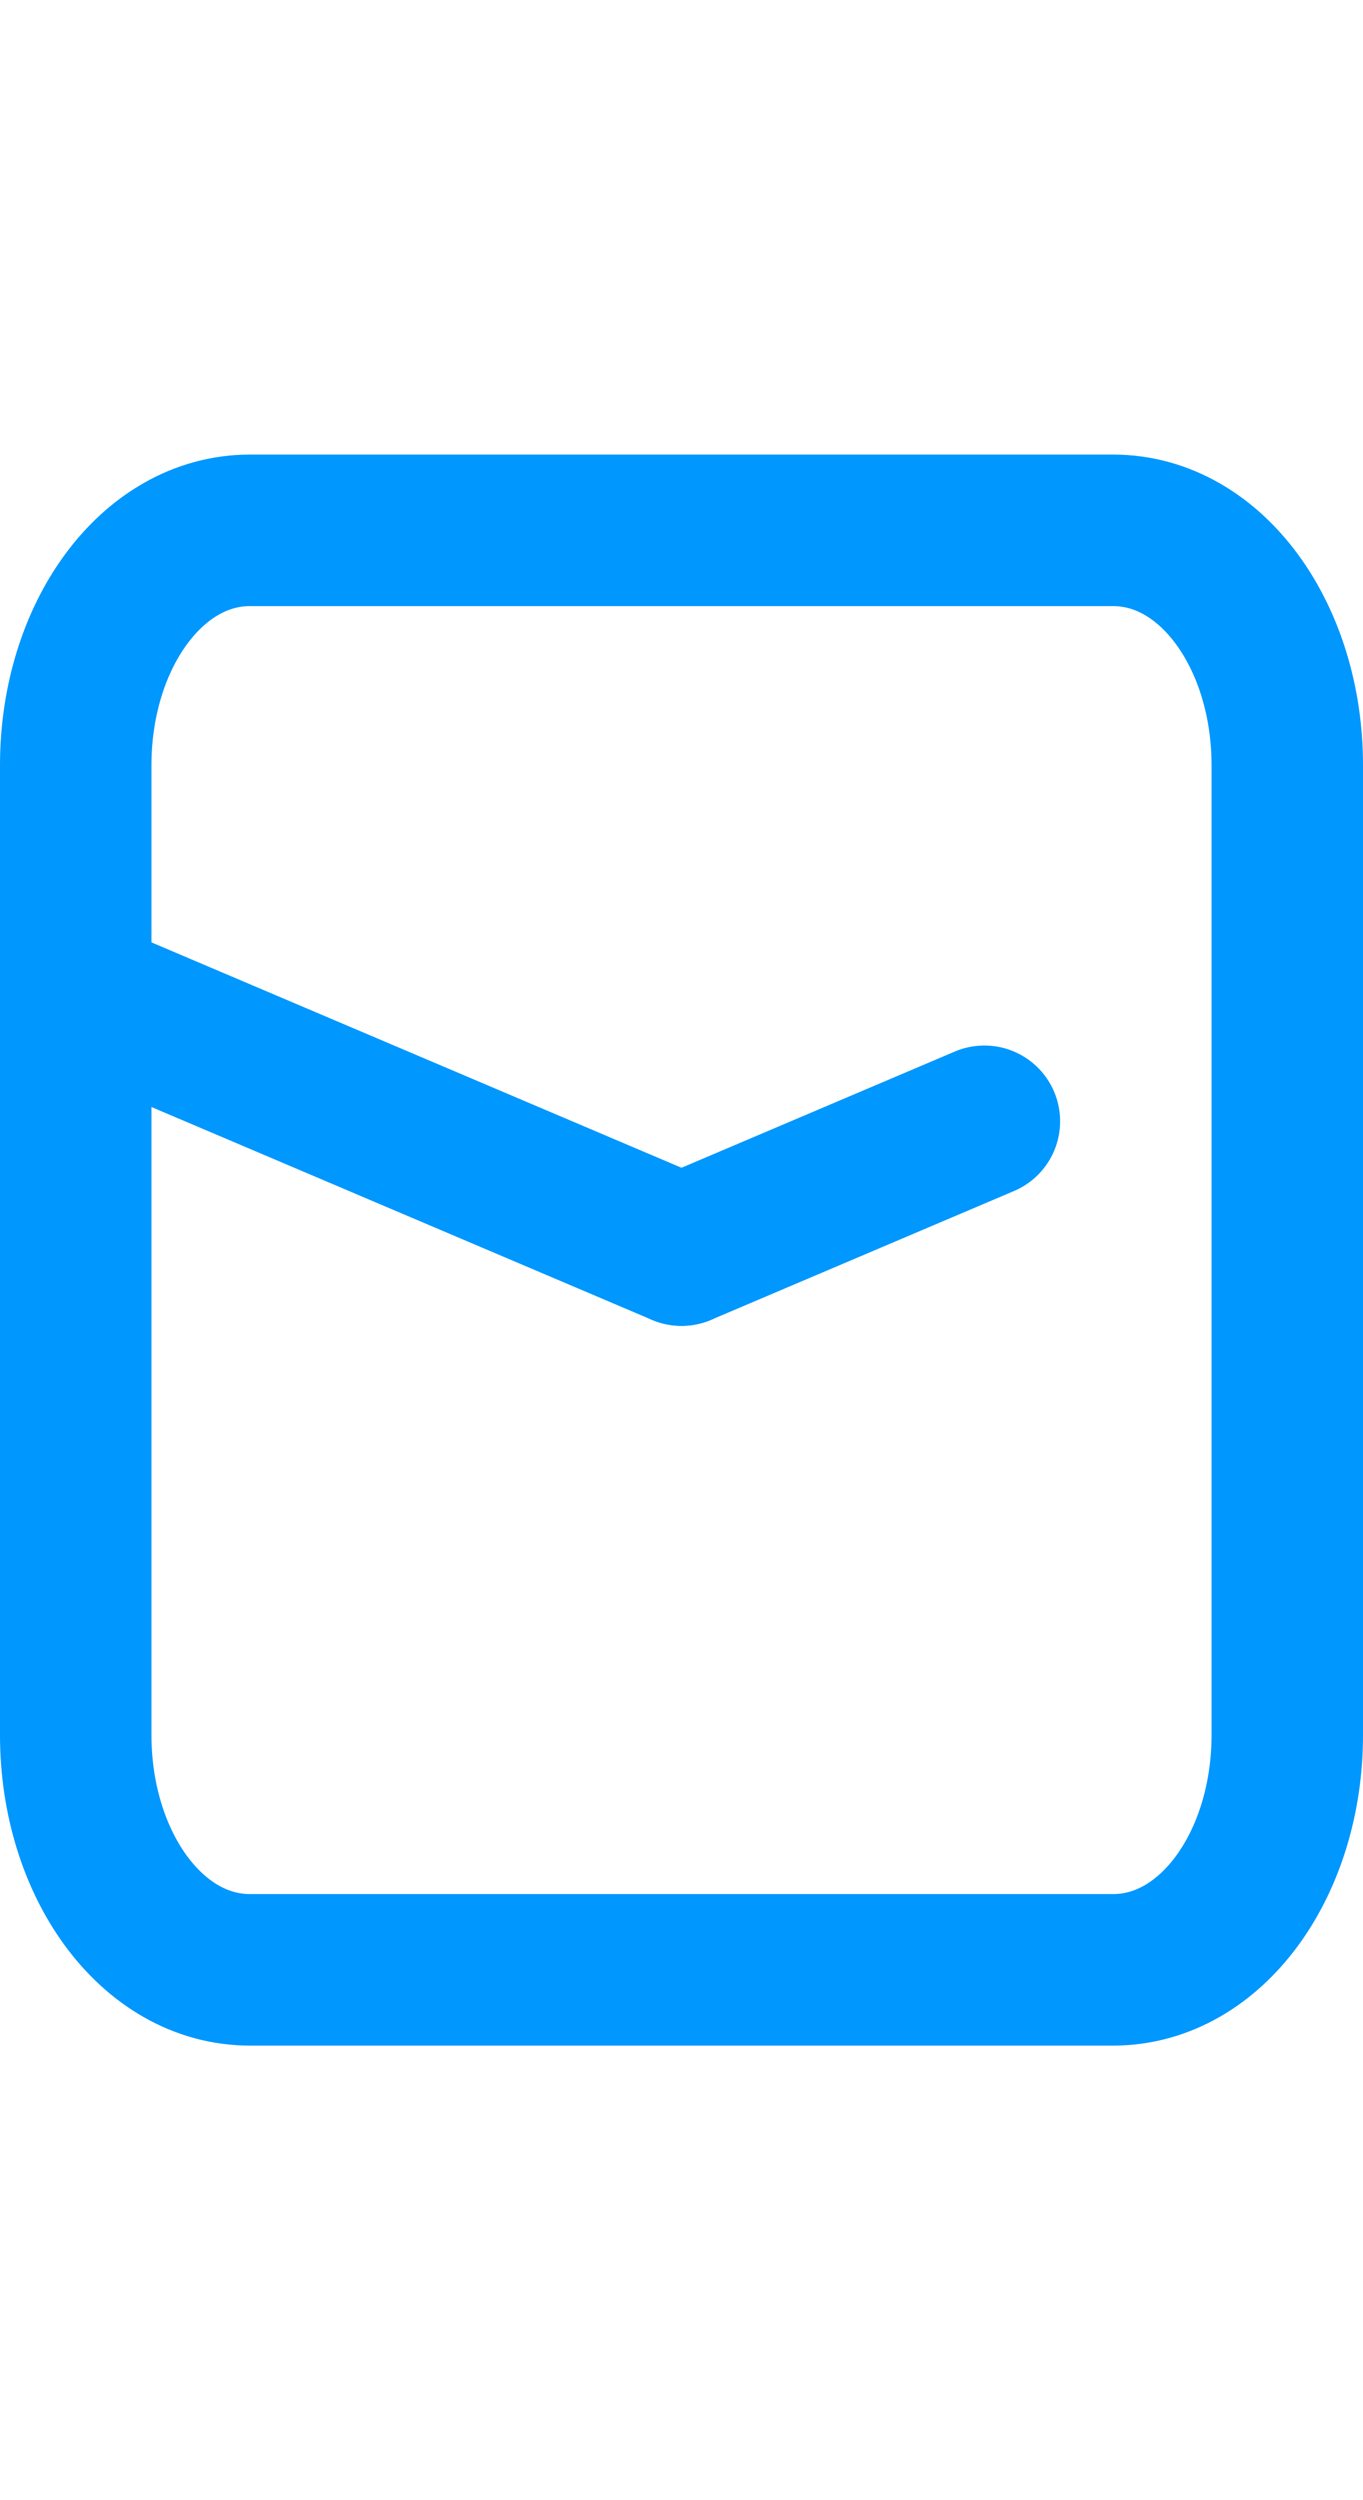
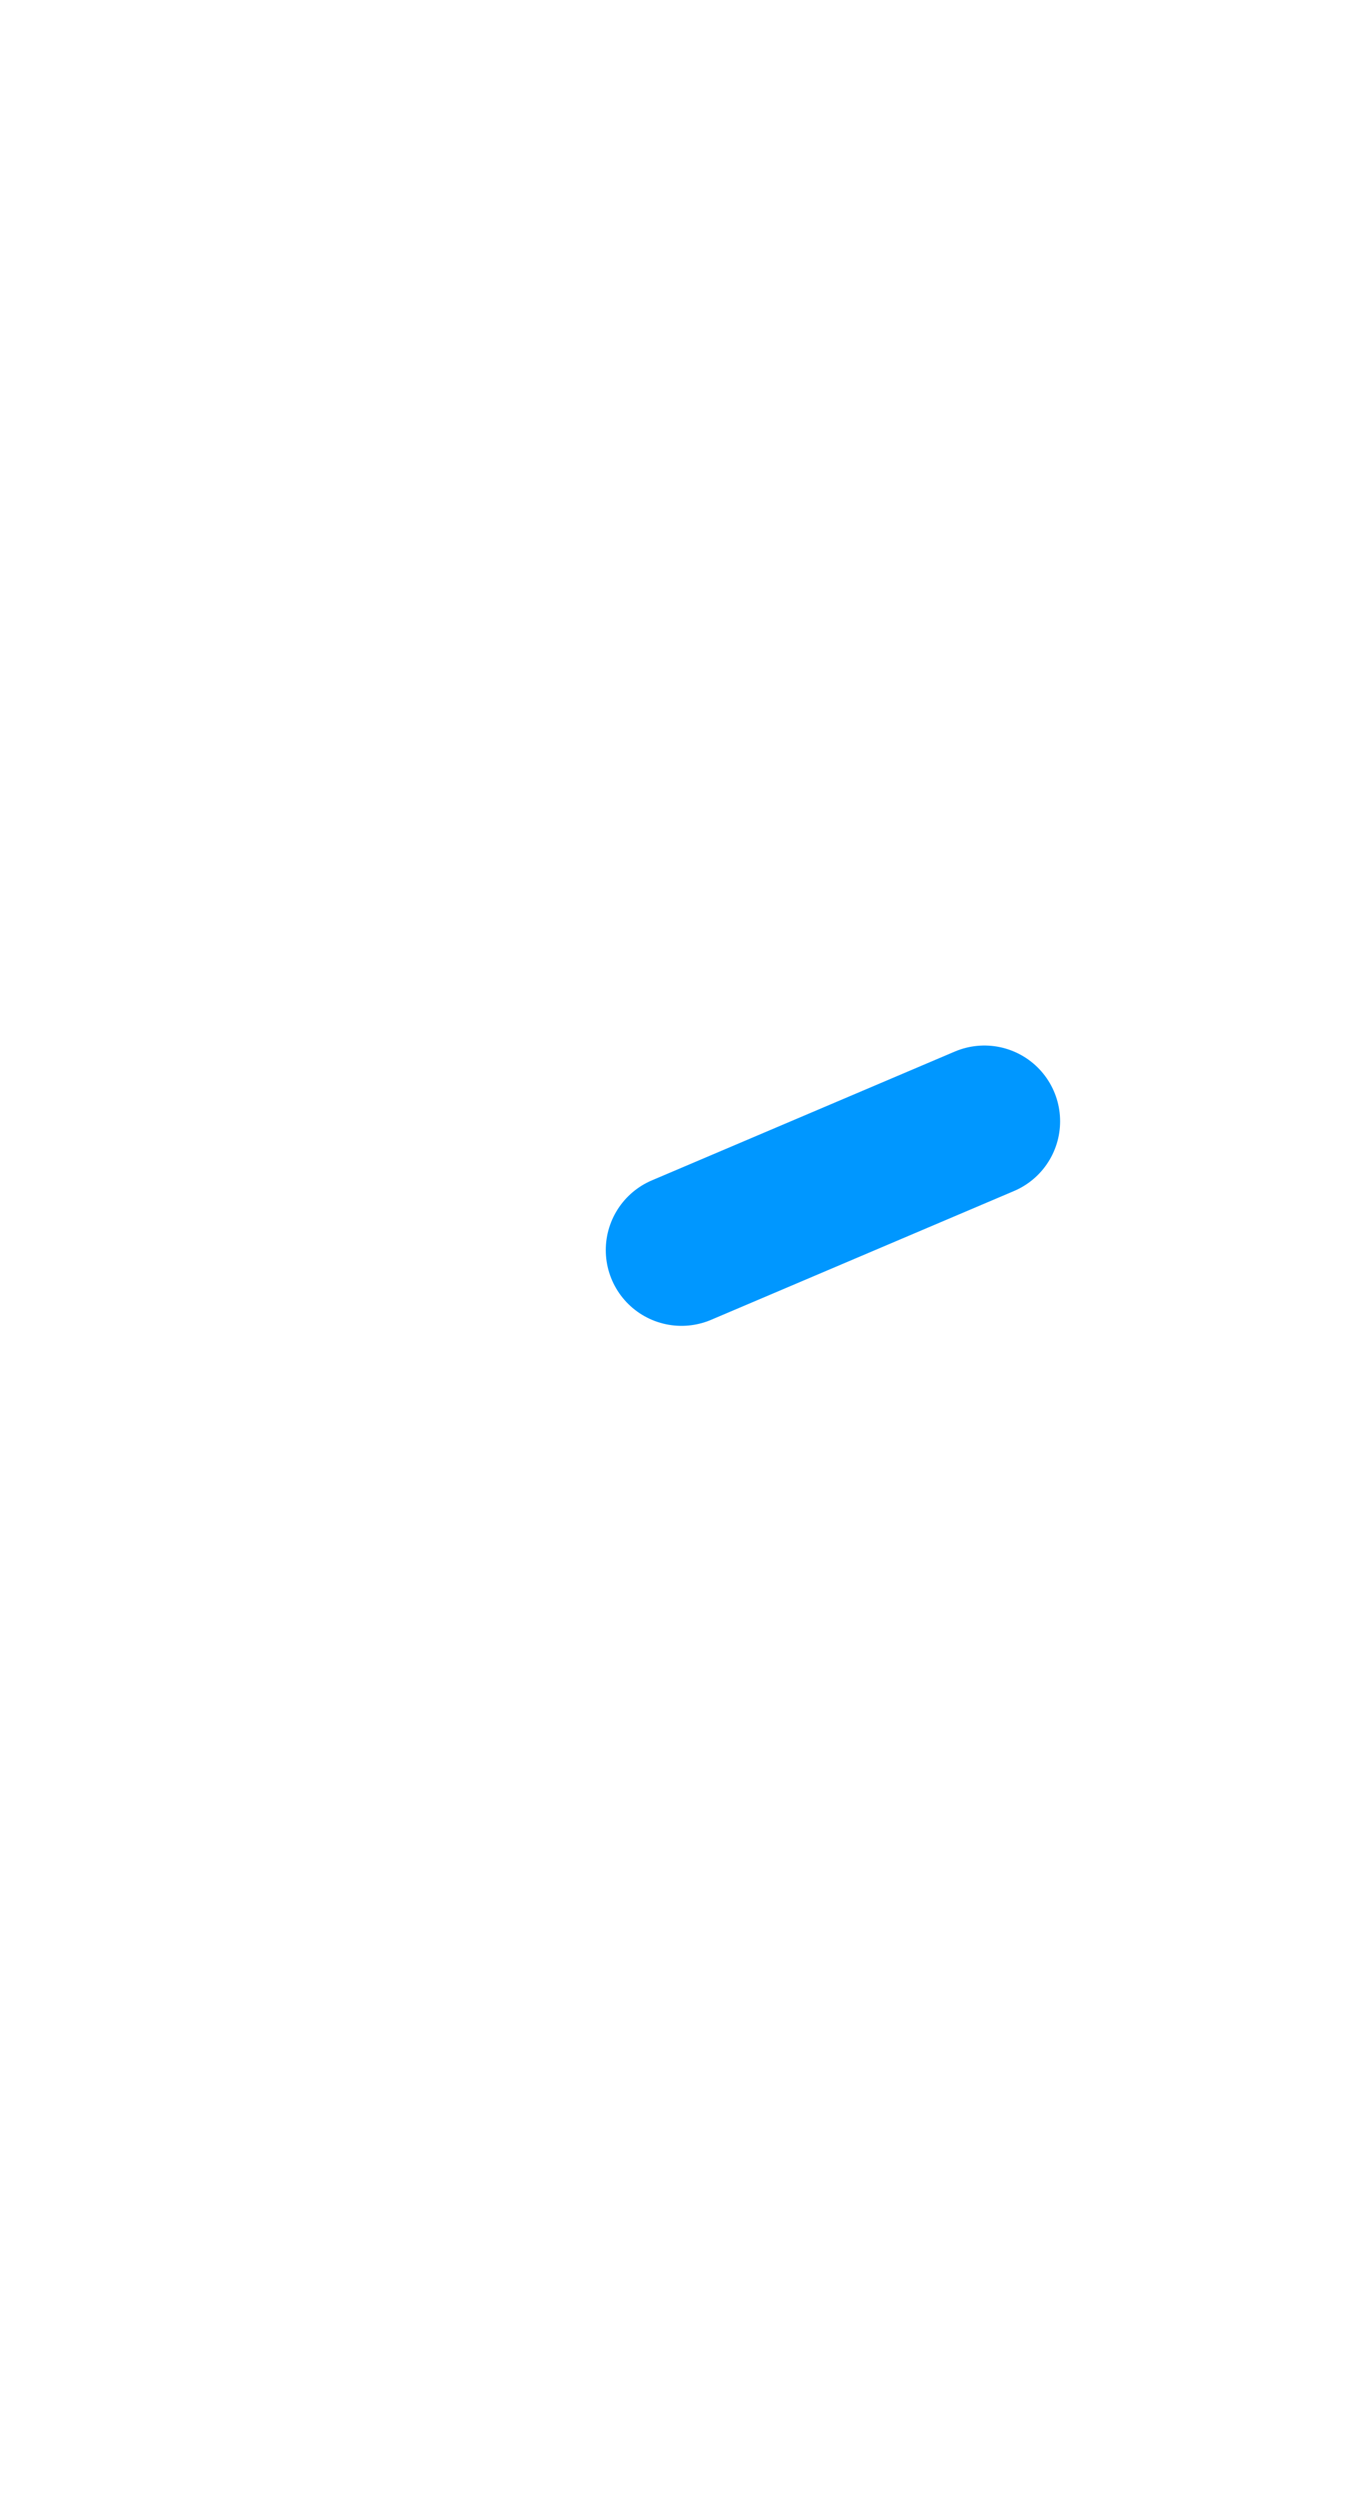
<svg xmlns="http://www.w3.org/2000/svg" version="1.1" id="Layer_1" x="0px" y="0px" viewBox="0 0 18 33" style="enable-background:new 0 0 18 33;" xml:space="preserve">
  <style type="text/css">
	.st0{fill:none;stroke:#0097FF;stroke-width:2;stroke-linecap:round;stroke-linejoin:round;}
</style>
  <g>
-     <path class="st0" d="M14.7,7H3.3C2,7,1,8.4,1,10.1v12.8C1,24.6,2,26,3.3,26h11.4c1.3,0,2.3-1.4,2.3-3.1V10.1C17,8.4,16,7,14.7,7z" />
-     <line class="st0" x1="9" y1="16.5" x2="1" y2="13.1" />
    <line class="st0" x1="9" y1="16.5" x2="13" y2="14.8" />
  </g>
</svg>